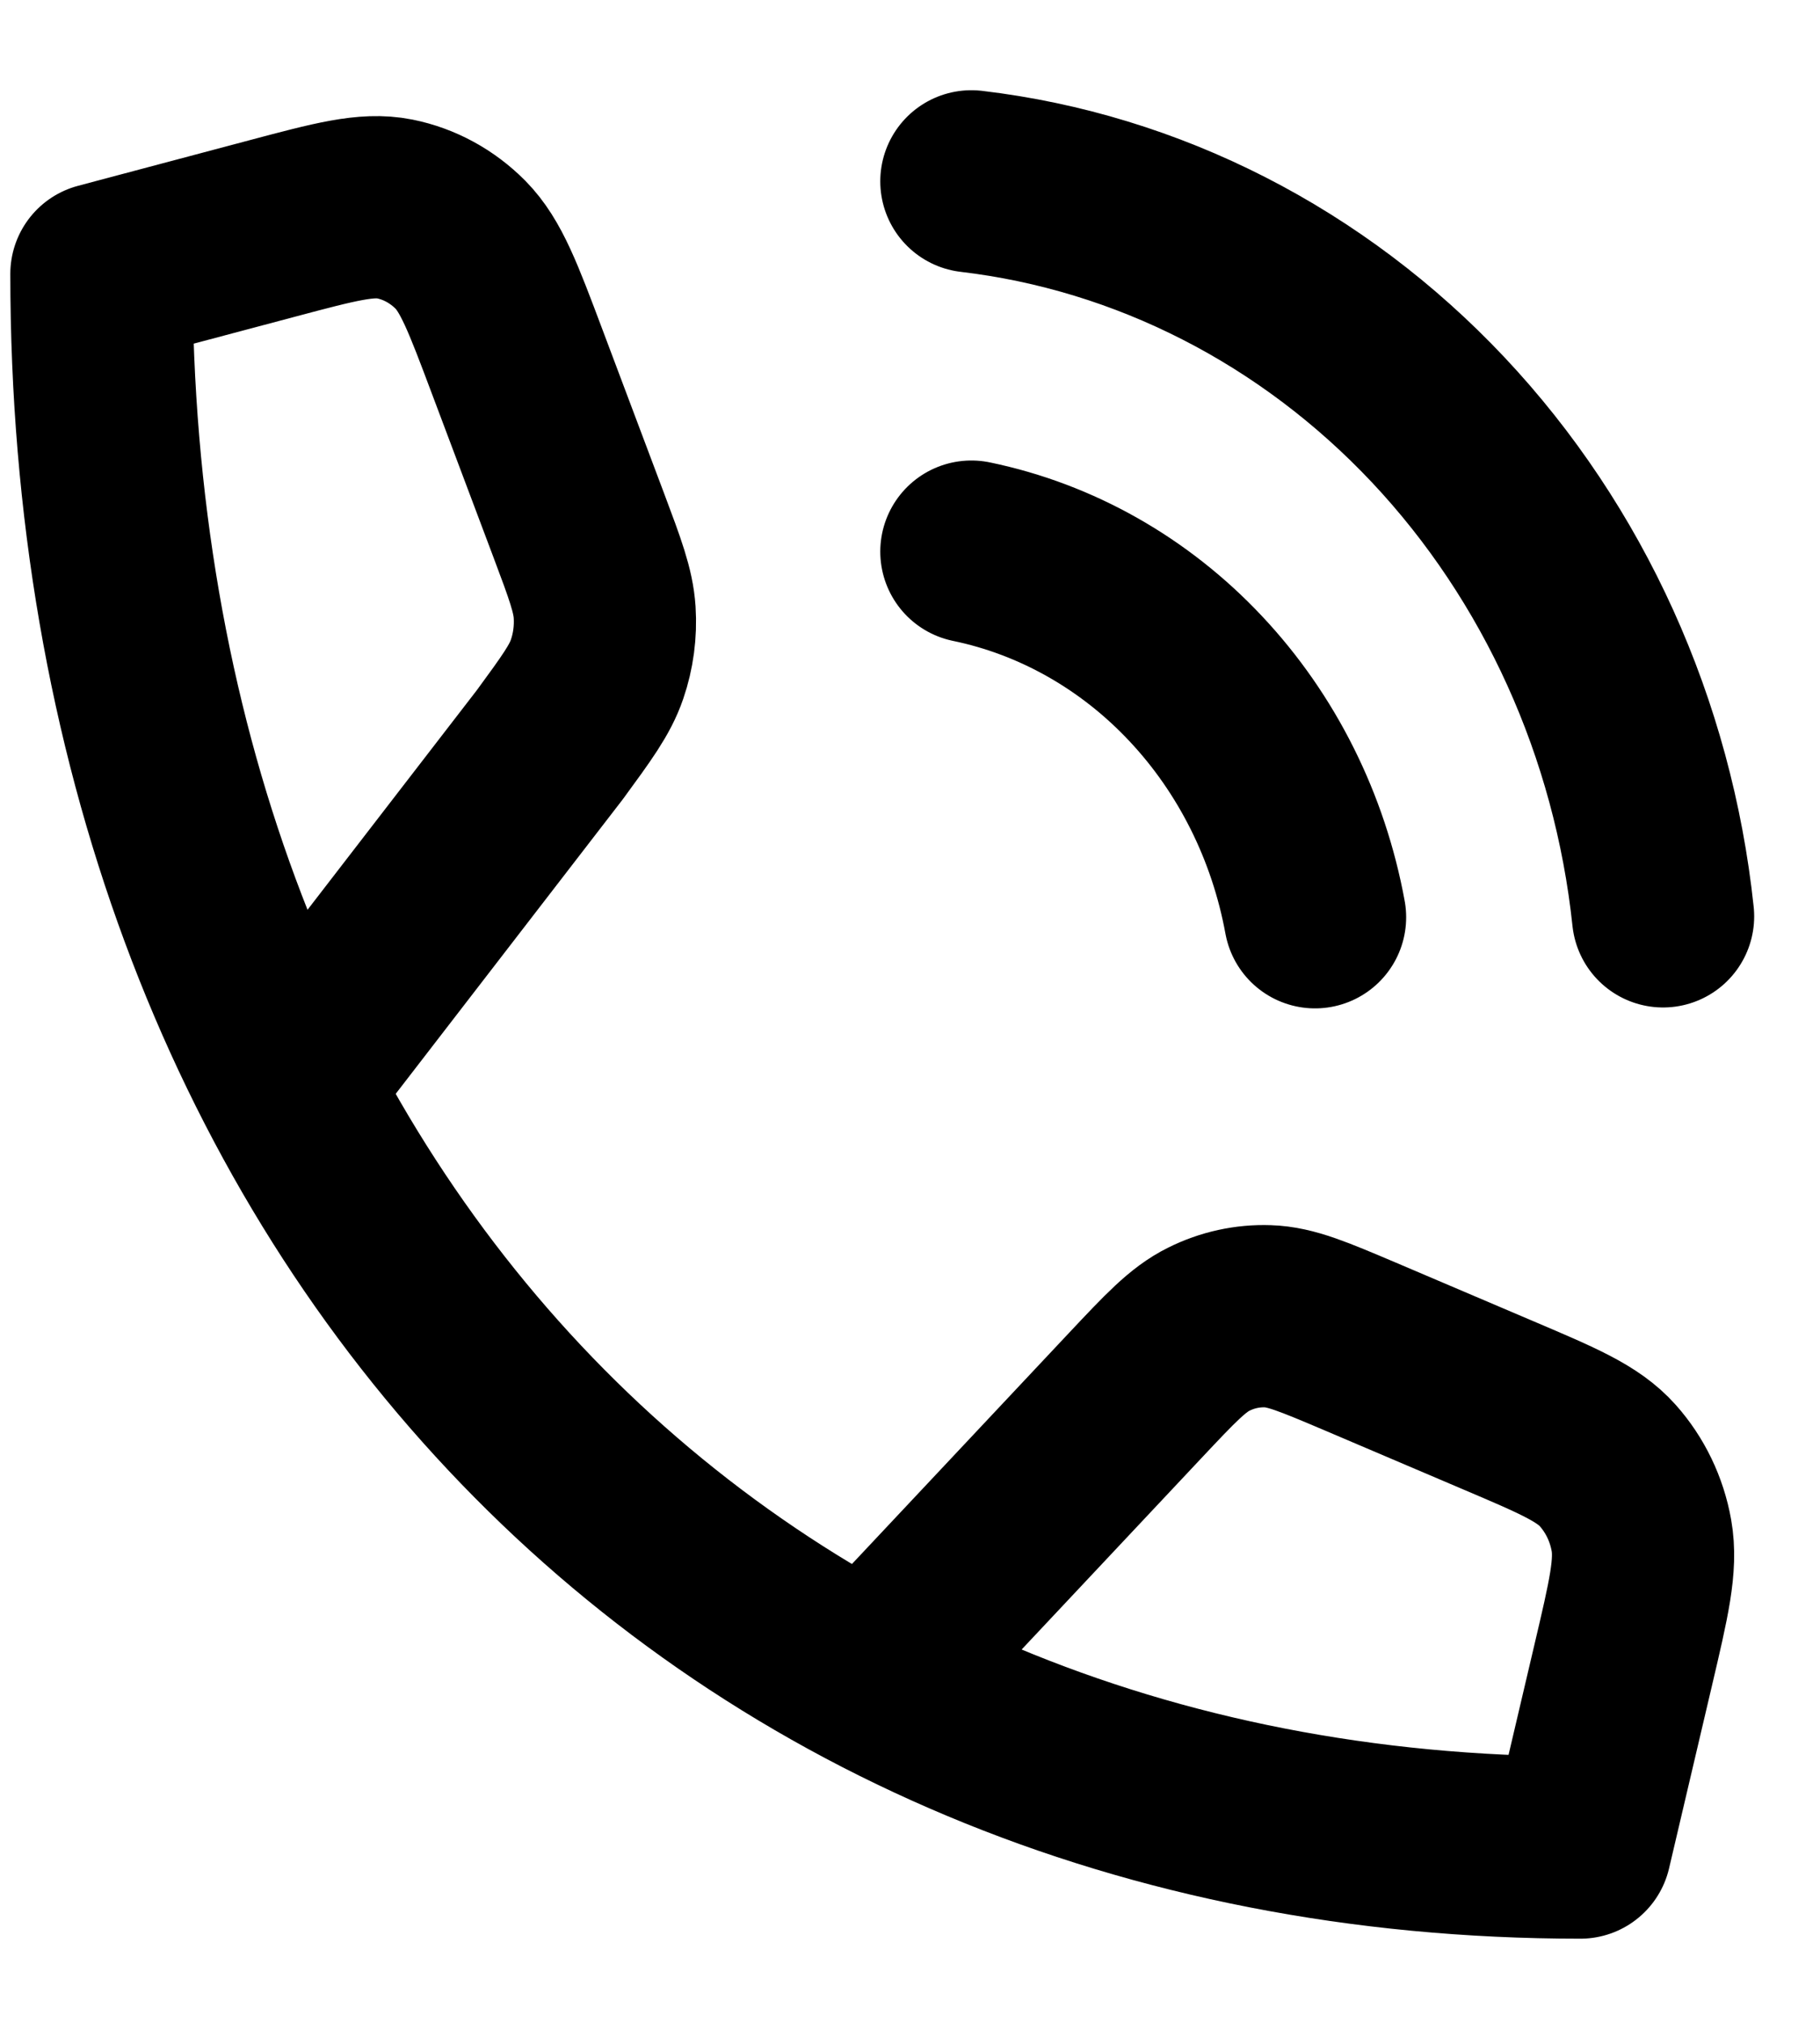
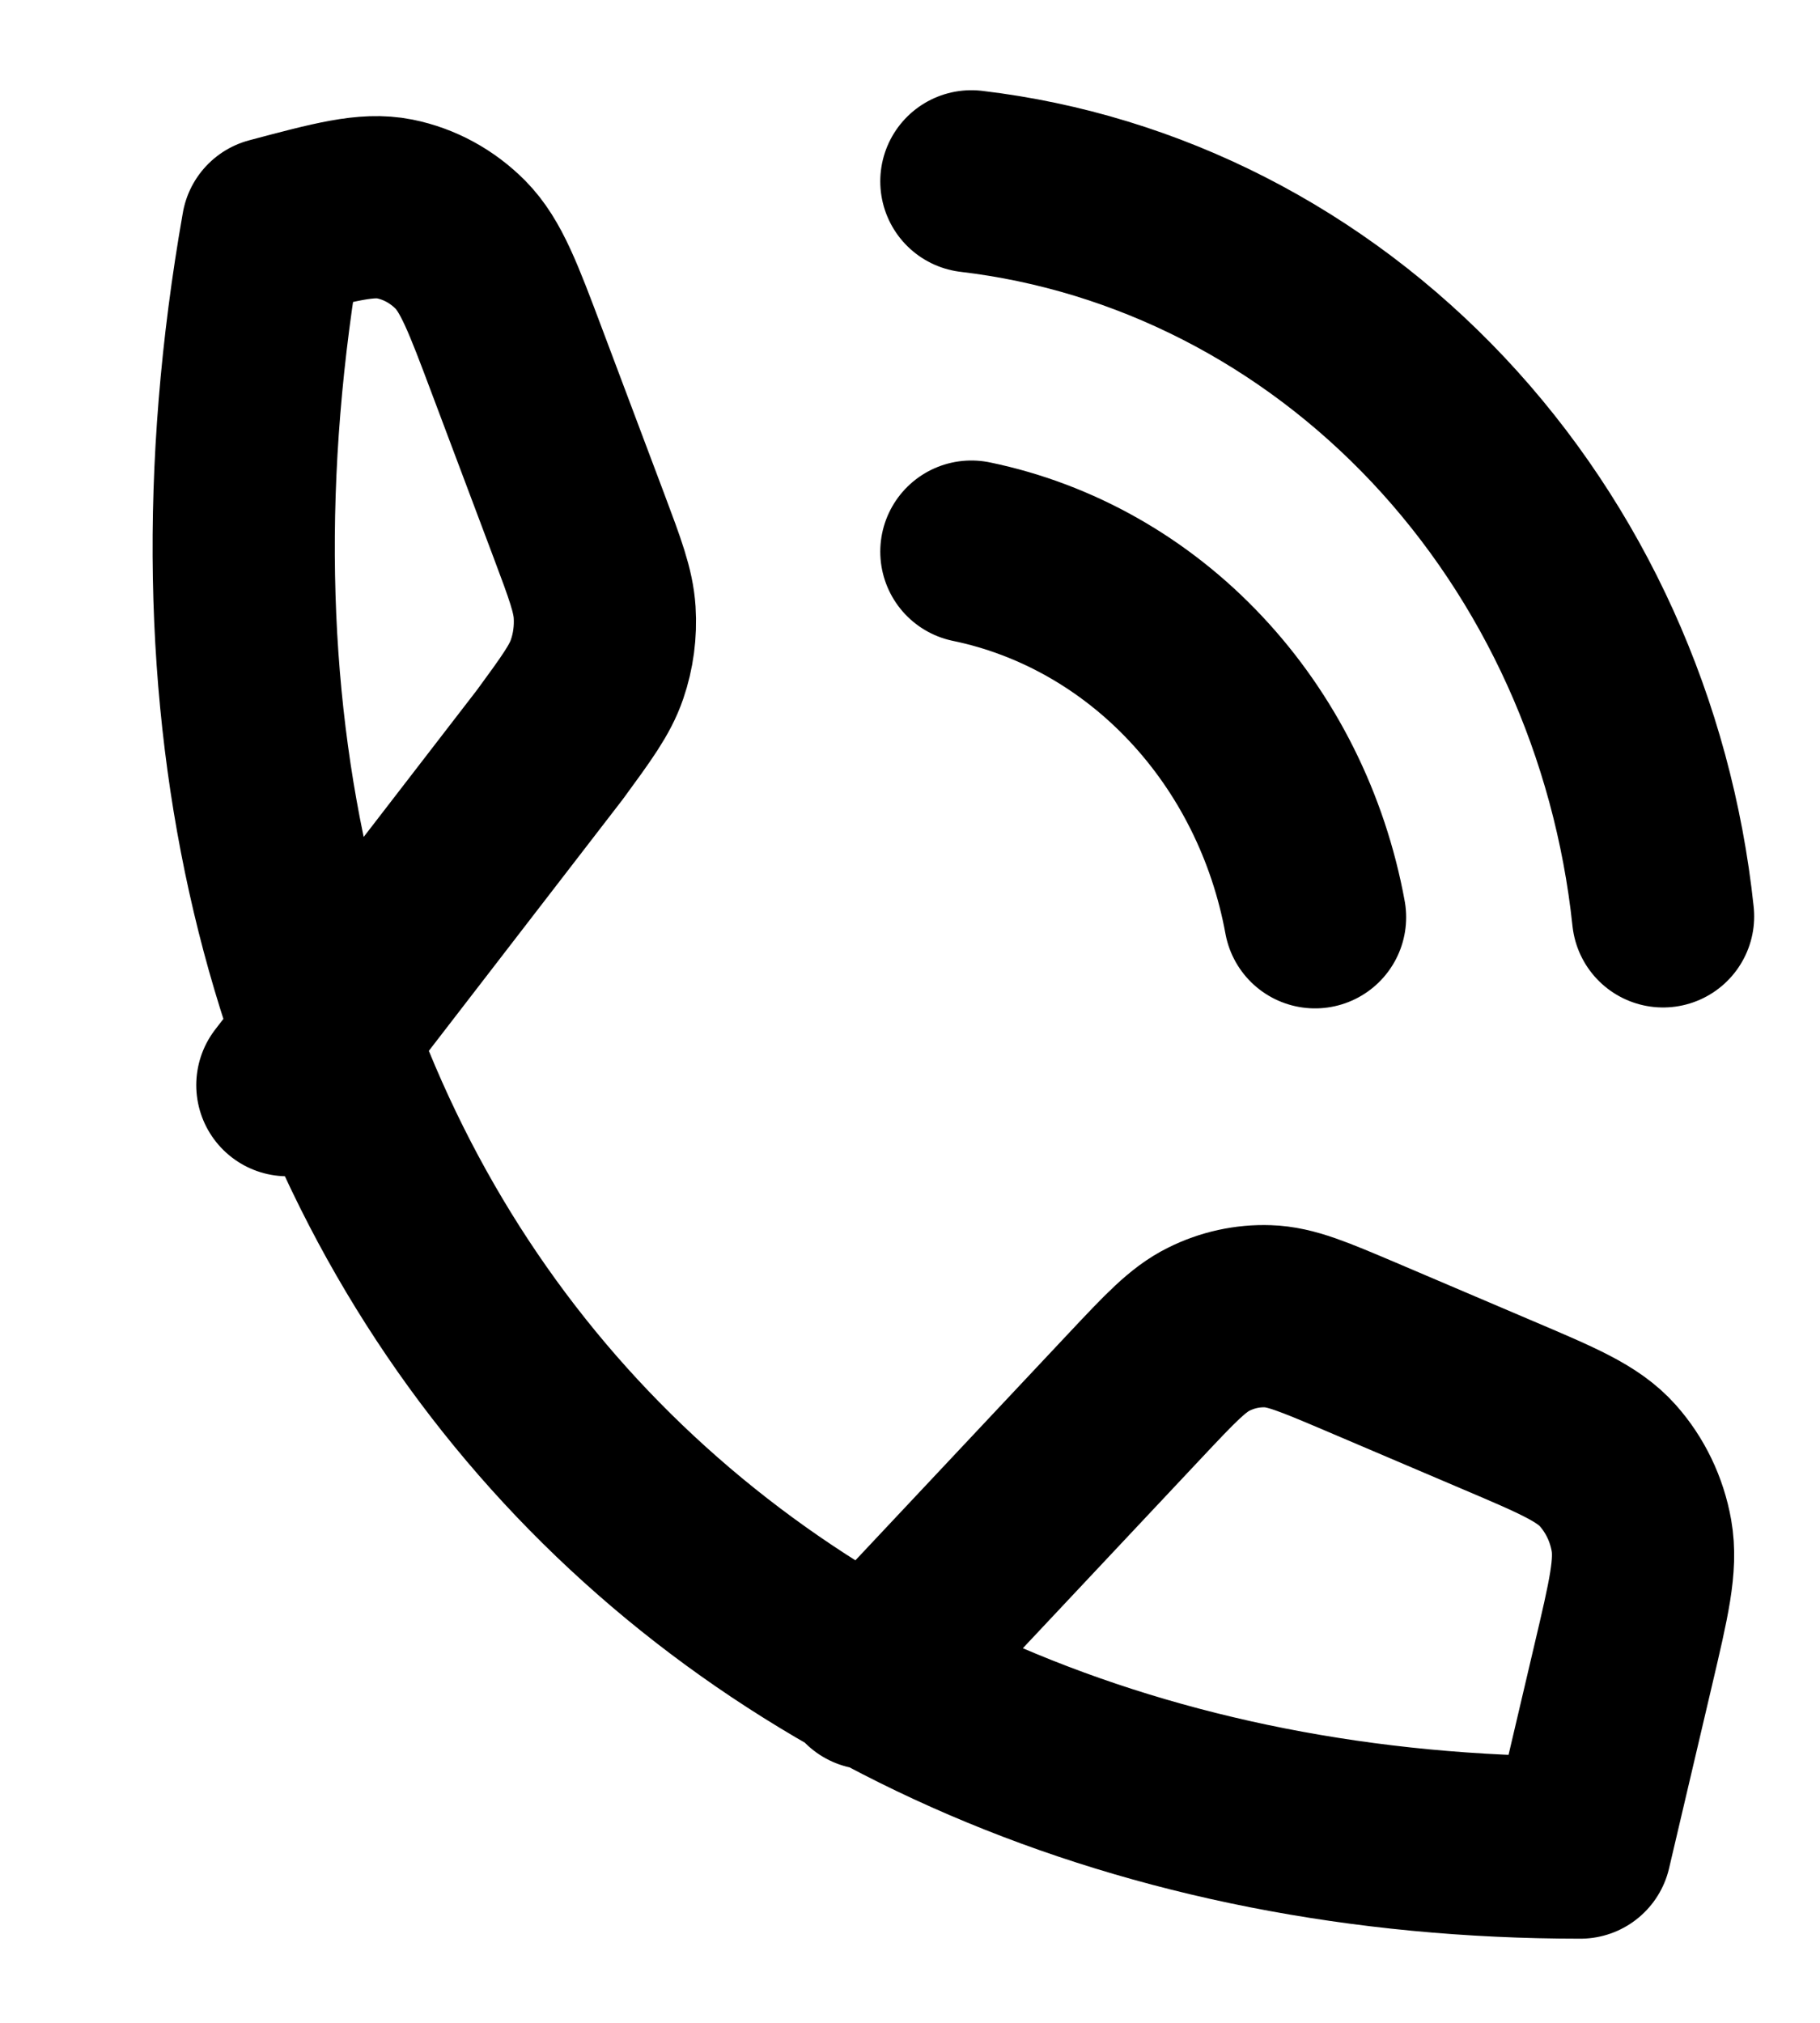
<svg xmlns="http://www.w3.org/2000/svg" width="18" height="20" viewBox="0 0 18 20" fill="none">
-   <path d="M2.842 10.729L5.438 7.363C5.703 7.001 5.836 6.82 5.905 6.617C5.967 6.437 5.992 6.245 5.98 6.054C5.966 5.839 5.886 5.625 5.726 5.199L5.114 3.573C4.877 2.942 4.758 2.627 4.554 2.42C4.373 2.238 4.148 2.115 3.903 2.066C3.626 2.011 3.316 2.093 2.696 2.258L1.003 2.708C1.003 11.86 7.026 18.267 15.63 18.267L16.053 16.466C16.208 15.807 16.286 15.477 16.234 15.182C16.188 14.922 16.072 14.682 15.901 14.49C15.707 14.272 15.41 14.146 14.817 13.894L13.453 13.313C12.995 13.119 12.767 13.021 12.539 13.014C12.338 13.007 12.137 13.051 11.955 13.142C11.748 13.244 11.574 13.429 11.226 13.799L8.599 16.595M9.607 5.454C10.448 5.628 11.22 6.065 11.825 6.709C12.431 7.353 12.842 8.175 13.006 9.069M9.607 1.793C11.353 1.999 12.981 2.831 14.224 4.151C15.467 5.472 16.251 7.203 16.448 9.06" stroke="black" stroke-width="1.802" stroke-linecap="round" stroke-linejoin="round" />
+   <path d="M2.842 10.729L5.438 7.363C5.703 7.001 5.836 6.82 5.905 6.617C5.967 6.437 5.992 6.245 5.98 6.054C5.966 5.839 5.886 5.625 5.726 5.199L5.114 3.573C4.877 2.942 4.758 2.627 4.554 2.42C4.373 2.238 4.148 2.115 3.903 2.066C3.626 2.011 3.316 2.093 2.696 2.258C1.003 11.86 7.026 18.267 15.63 18.267L16.053 16.466C16.208 15.807 16.286 15.477 16.234 15.182C16.188 14.922 16.072 14.682 15.901 14.49C15.707 14.272 15.41 14.146 14.817 13.894L13.453 13.313C12.995 13.119 12.767 13.021 12.539 13.014C12.338 13.007 12.137 13.051 11.955 13.142C11.748 13.244 11.574 13.429 11.226 13.799L8.599 16.595M9.607 5.454C10.448 5.628 11.22 6.065 11.825 6.709C12.431 7.353 12.842 8.175 13.006 9.069M9.607 1.793C11.353 1.999 12.981 2.831 14.224 4.151C15.467 5.472 16.251 7.203 16.448 9.06" stroke="black" stroke-width="1.802" stroke-linecap="round" stroke-linejoin="round" />
</svg>